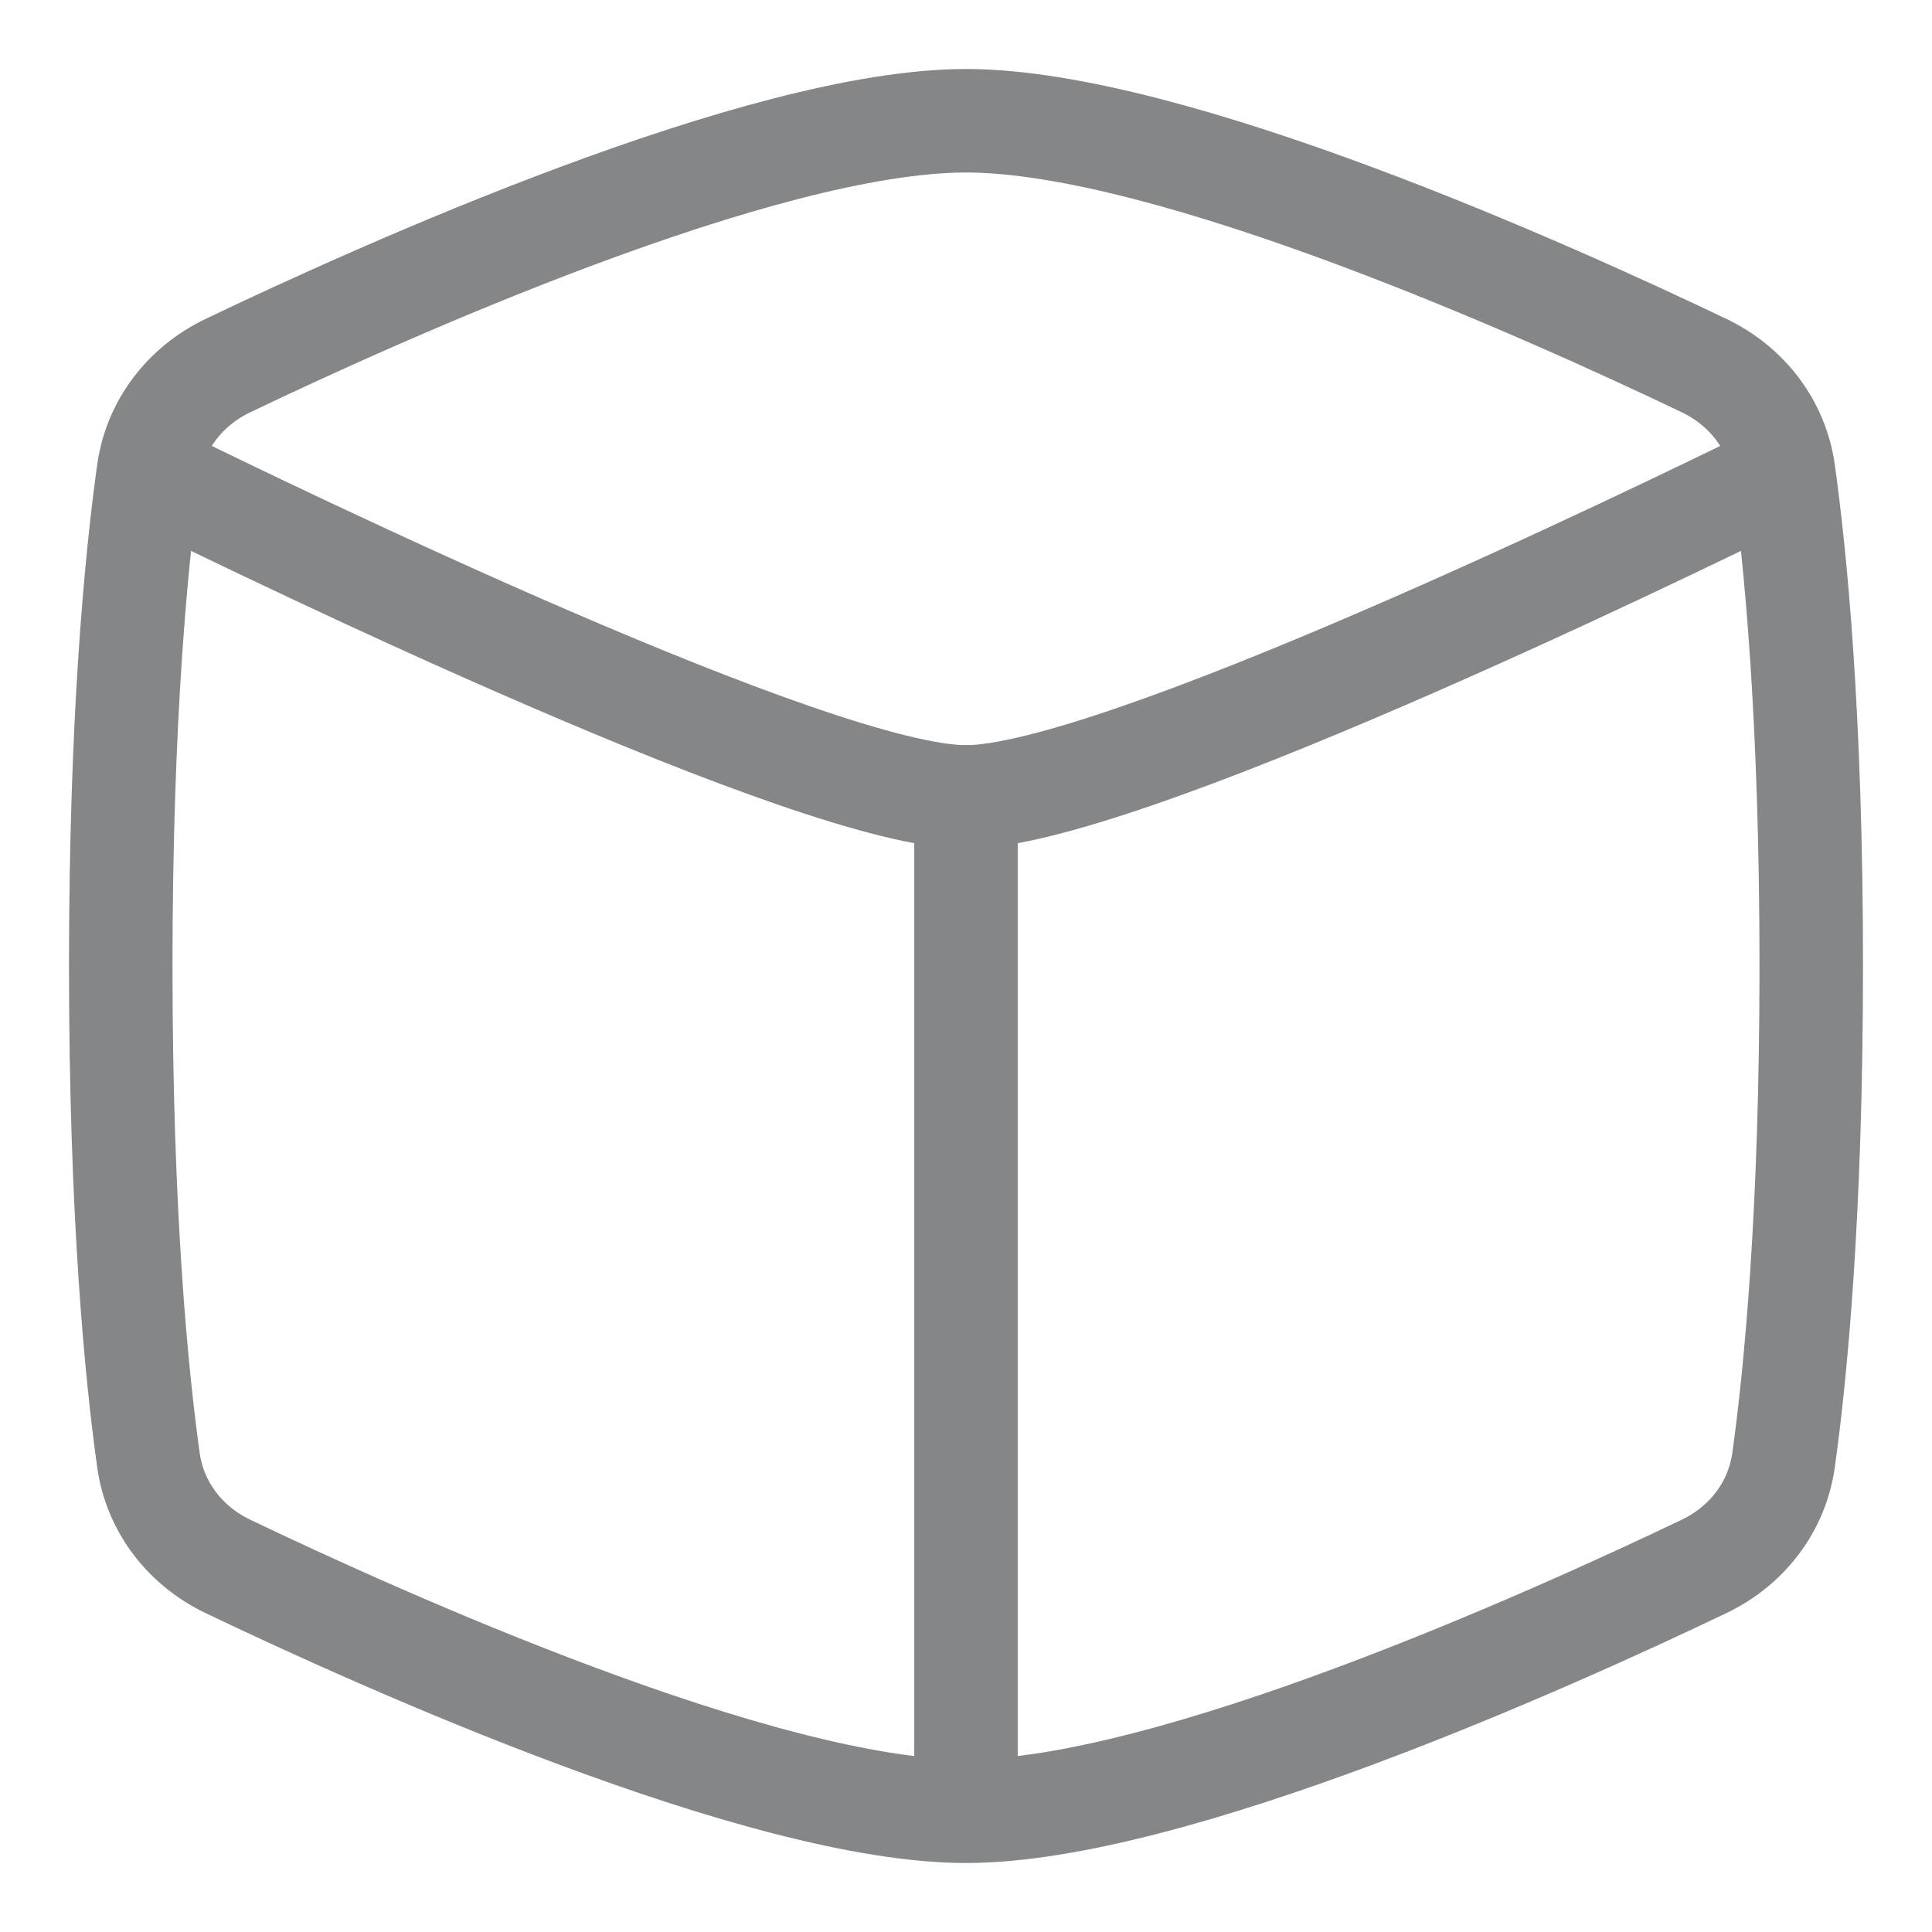
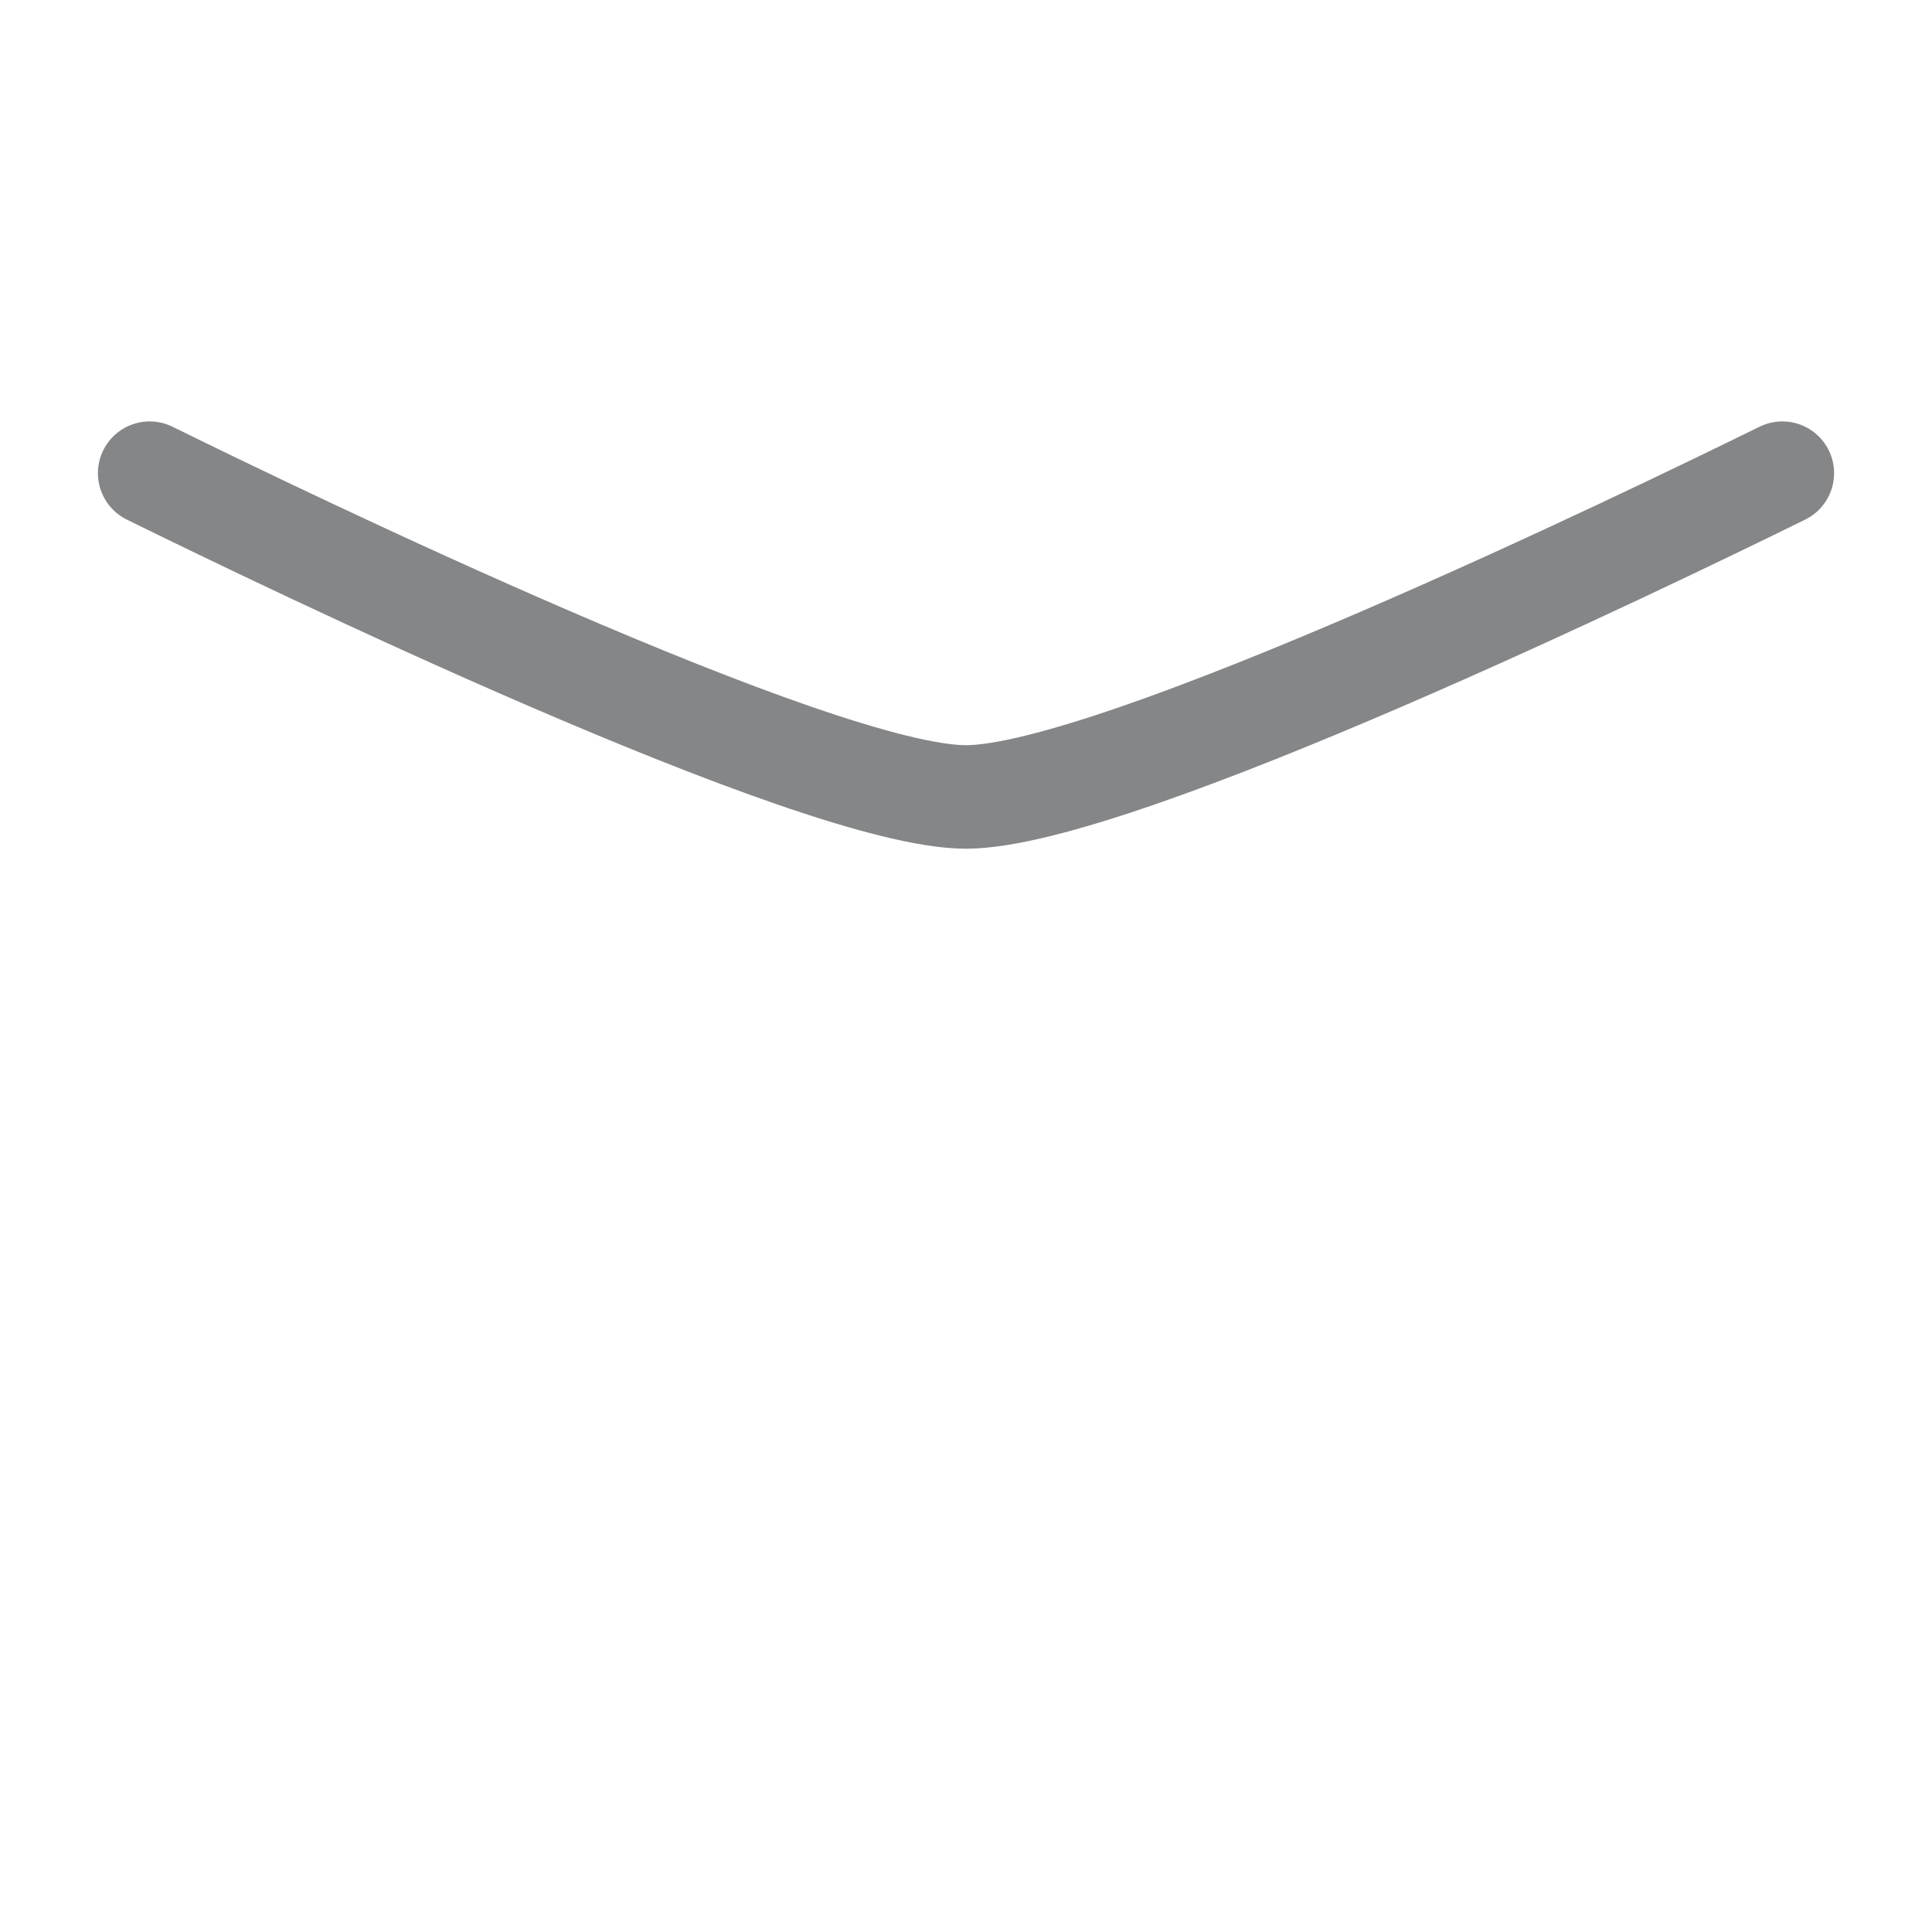
<svg xmlns="http://www.w3.org/2000/svg" width="56" height="56" viewBox="0 0 56 56" fill="none">
-   <path d="M4.303 42.324C4.493 43.682 5.367 44.81 6.604 45.402C11.053 47.531 22.076 52.5 28 52.5C33.924 52.5 44.947 47.531 49.396 45.402C50.633 44.81 51.507 43.682 51.697 42.324C52.039 39.877 52.5 35.238 52.5 28C52.5 20.762 52.039 16.123 51.697 13.675C51.507 12.318 50.633 11.19 49.396 10.598C44.947 8.469 33.924 3.5 28 3.5C22.076 3.5 11.053 8.469 6.604 10.598C5.367 11.19 4.493 12.318 4.303 13.675C3.961 16.123 3.5 20.762 3.5 28C3.5 35.238 3.961 39.877 4.303 42.324Z" stroke="#848688" stroke-width="3" stroke-linejoin="round" />
  <path d="M51.662 13.715C47.872 15.581 32.333 23.1 28 23.1C23.667 23.1 8.128 15.581 4.338 13.715" stroke="#848688" stroke-width="3" stroke-linecap="round" stroke-linejoin="round" />
-   <path d="M28 23.1V52.208" stroke="#848688" stroke-width="3" stroke-linecap="round" stroke-linejoin="round" />
</svg>